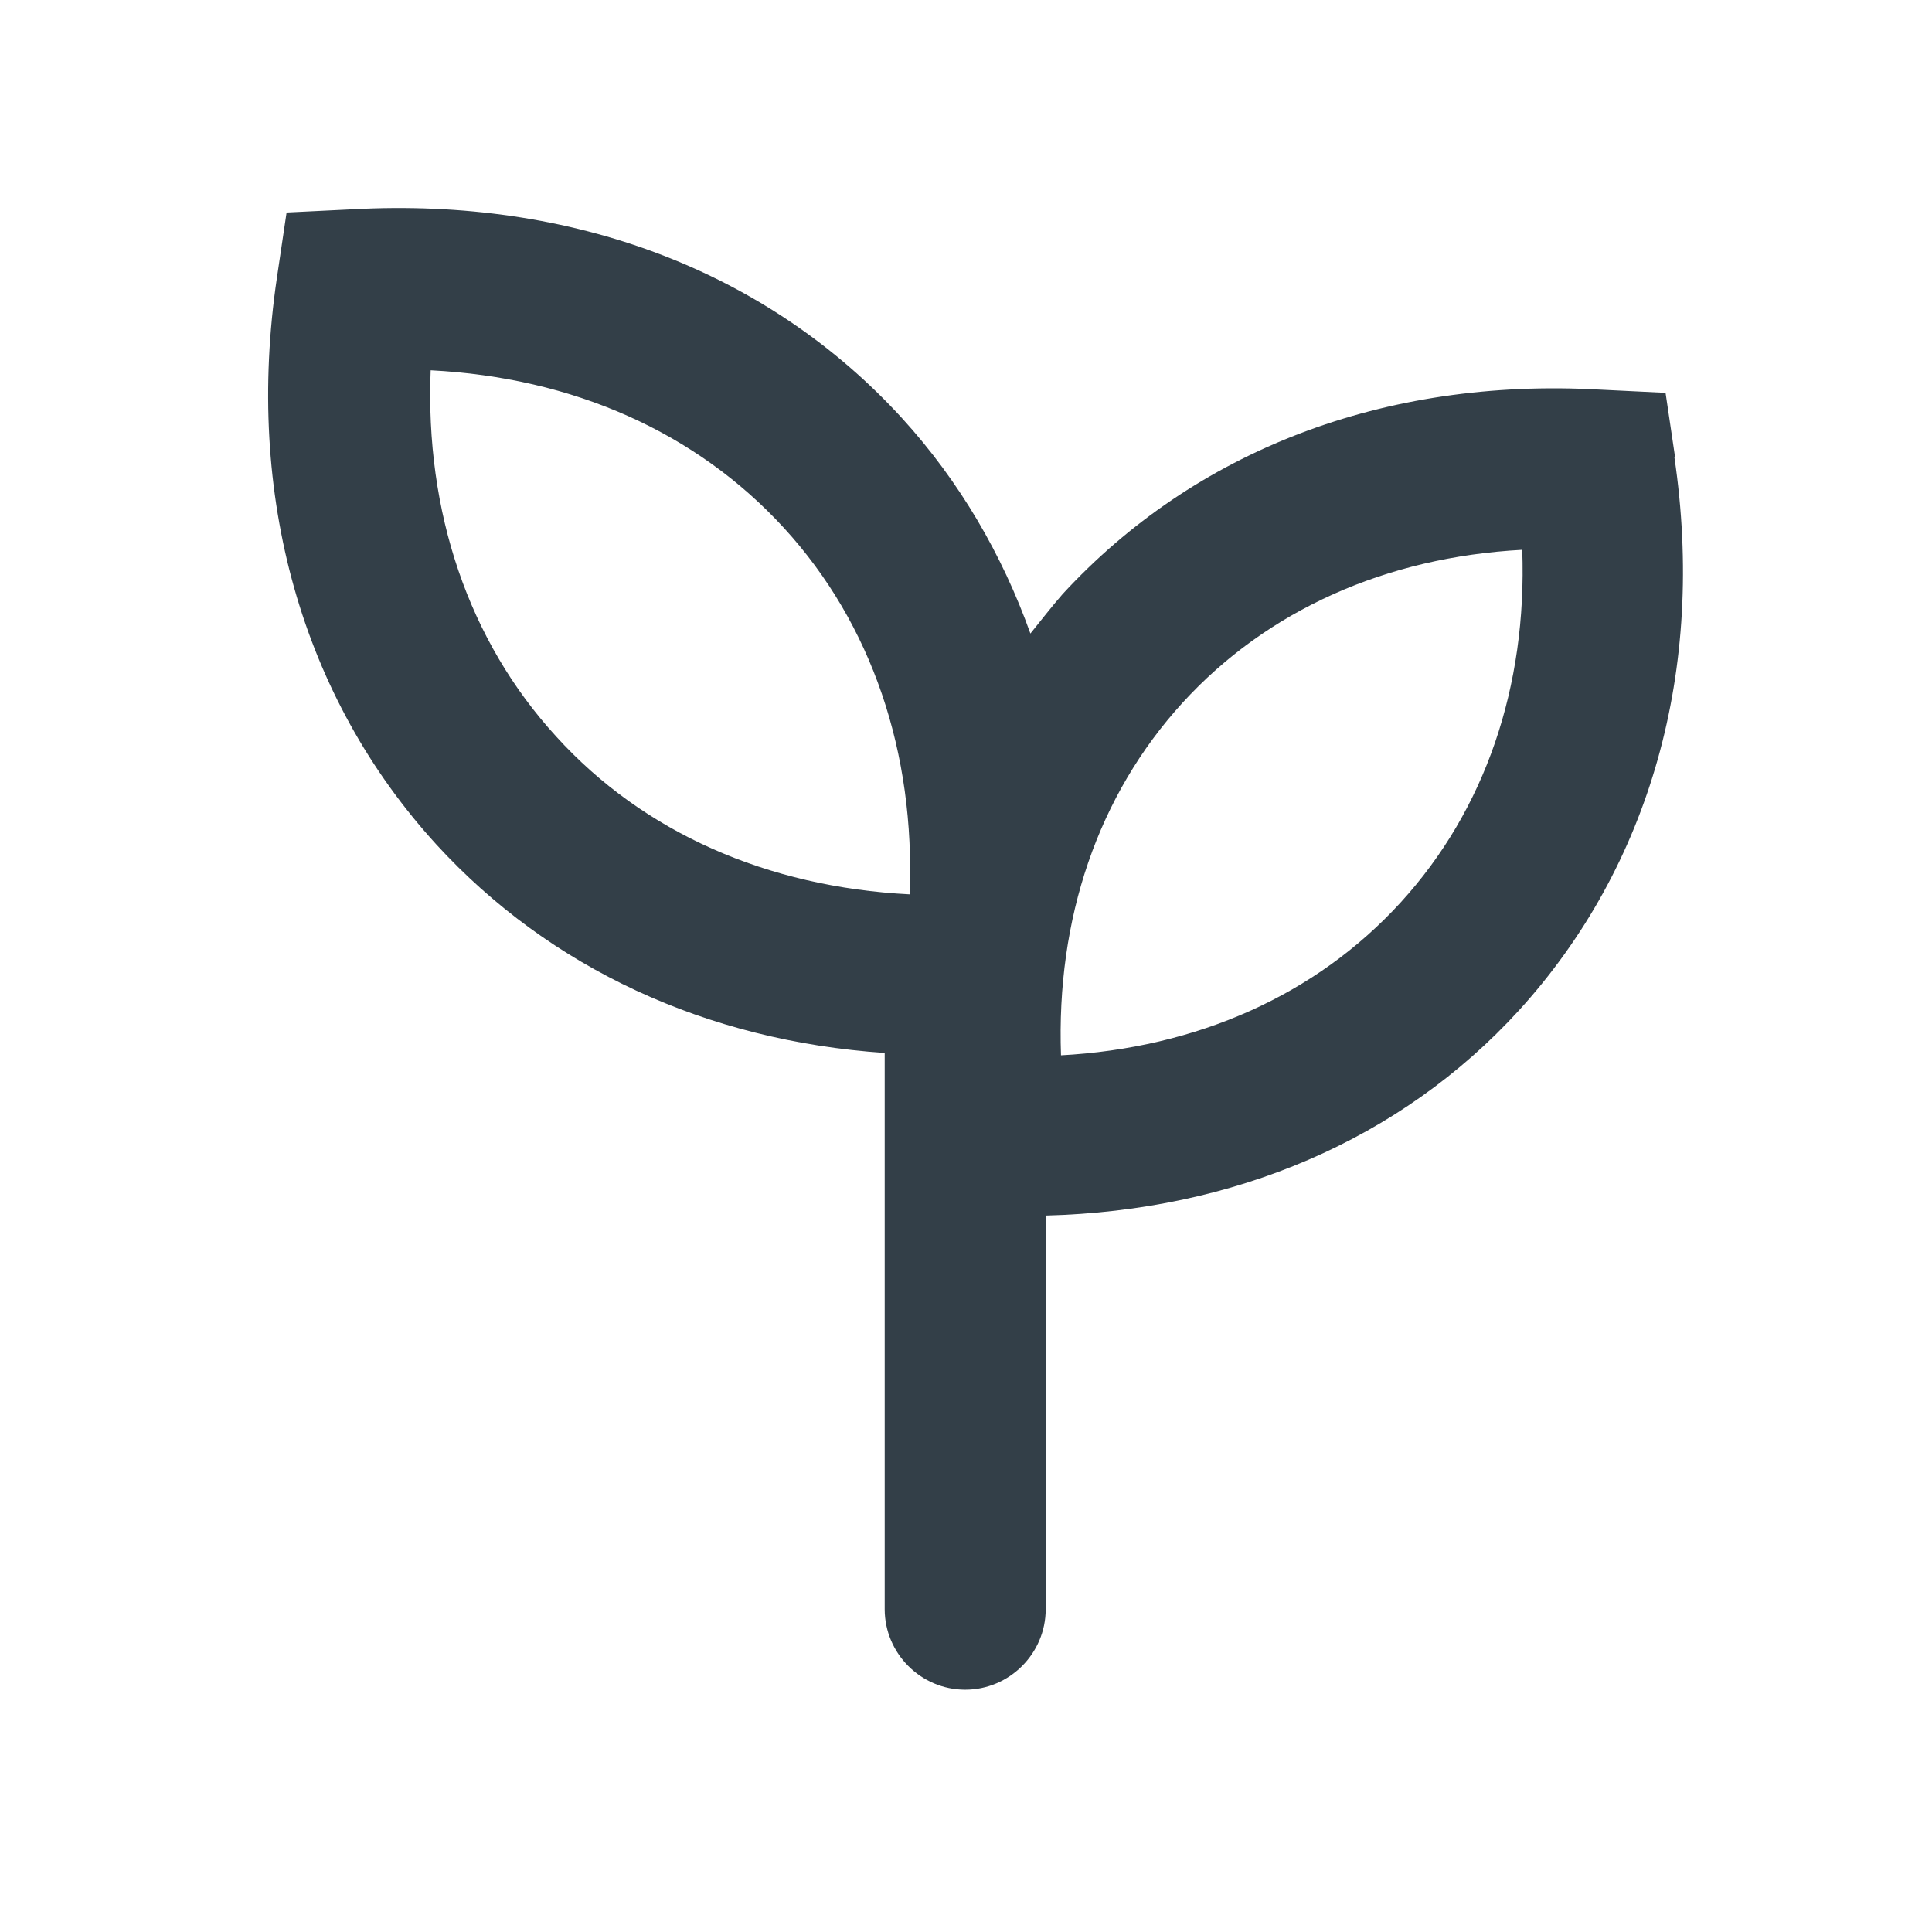
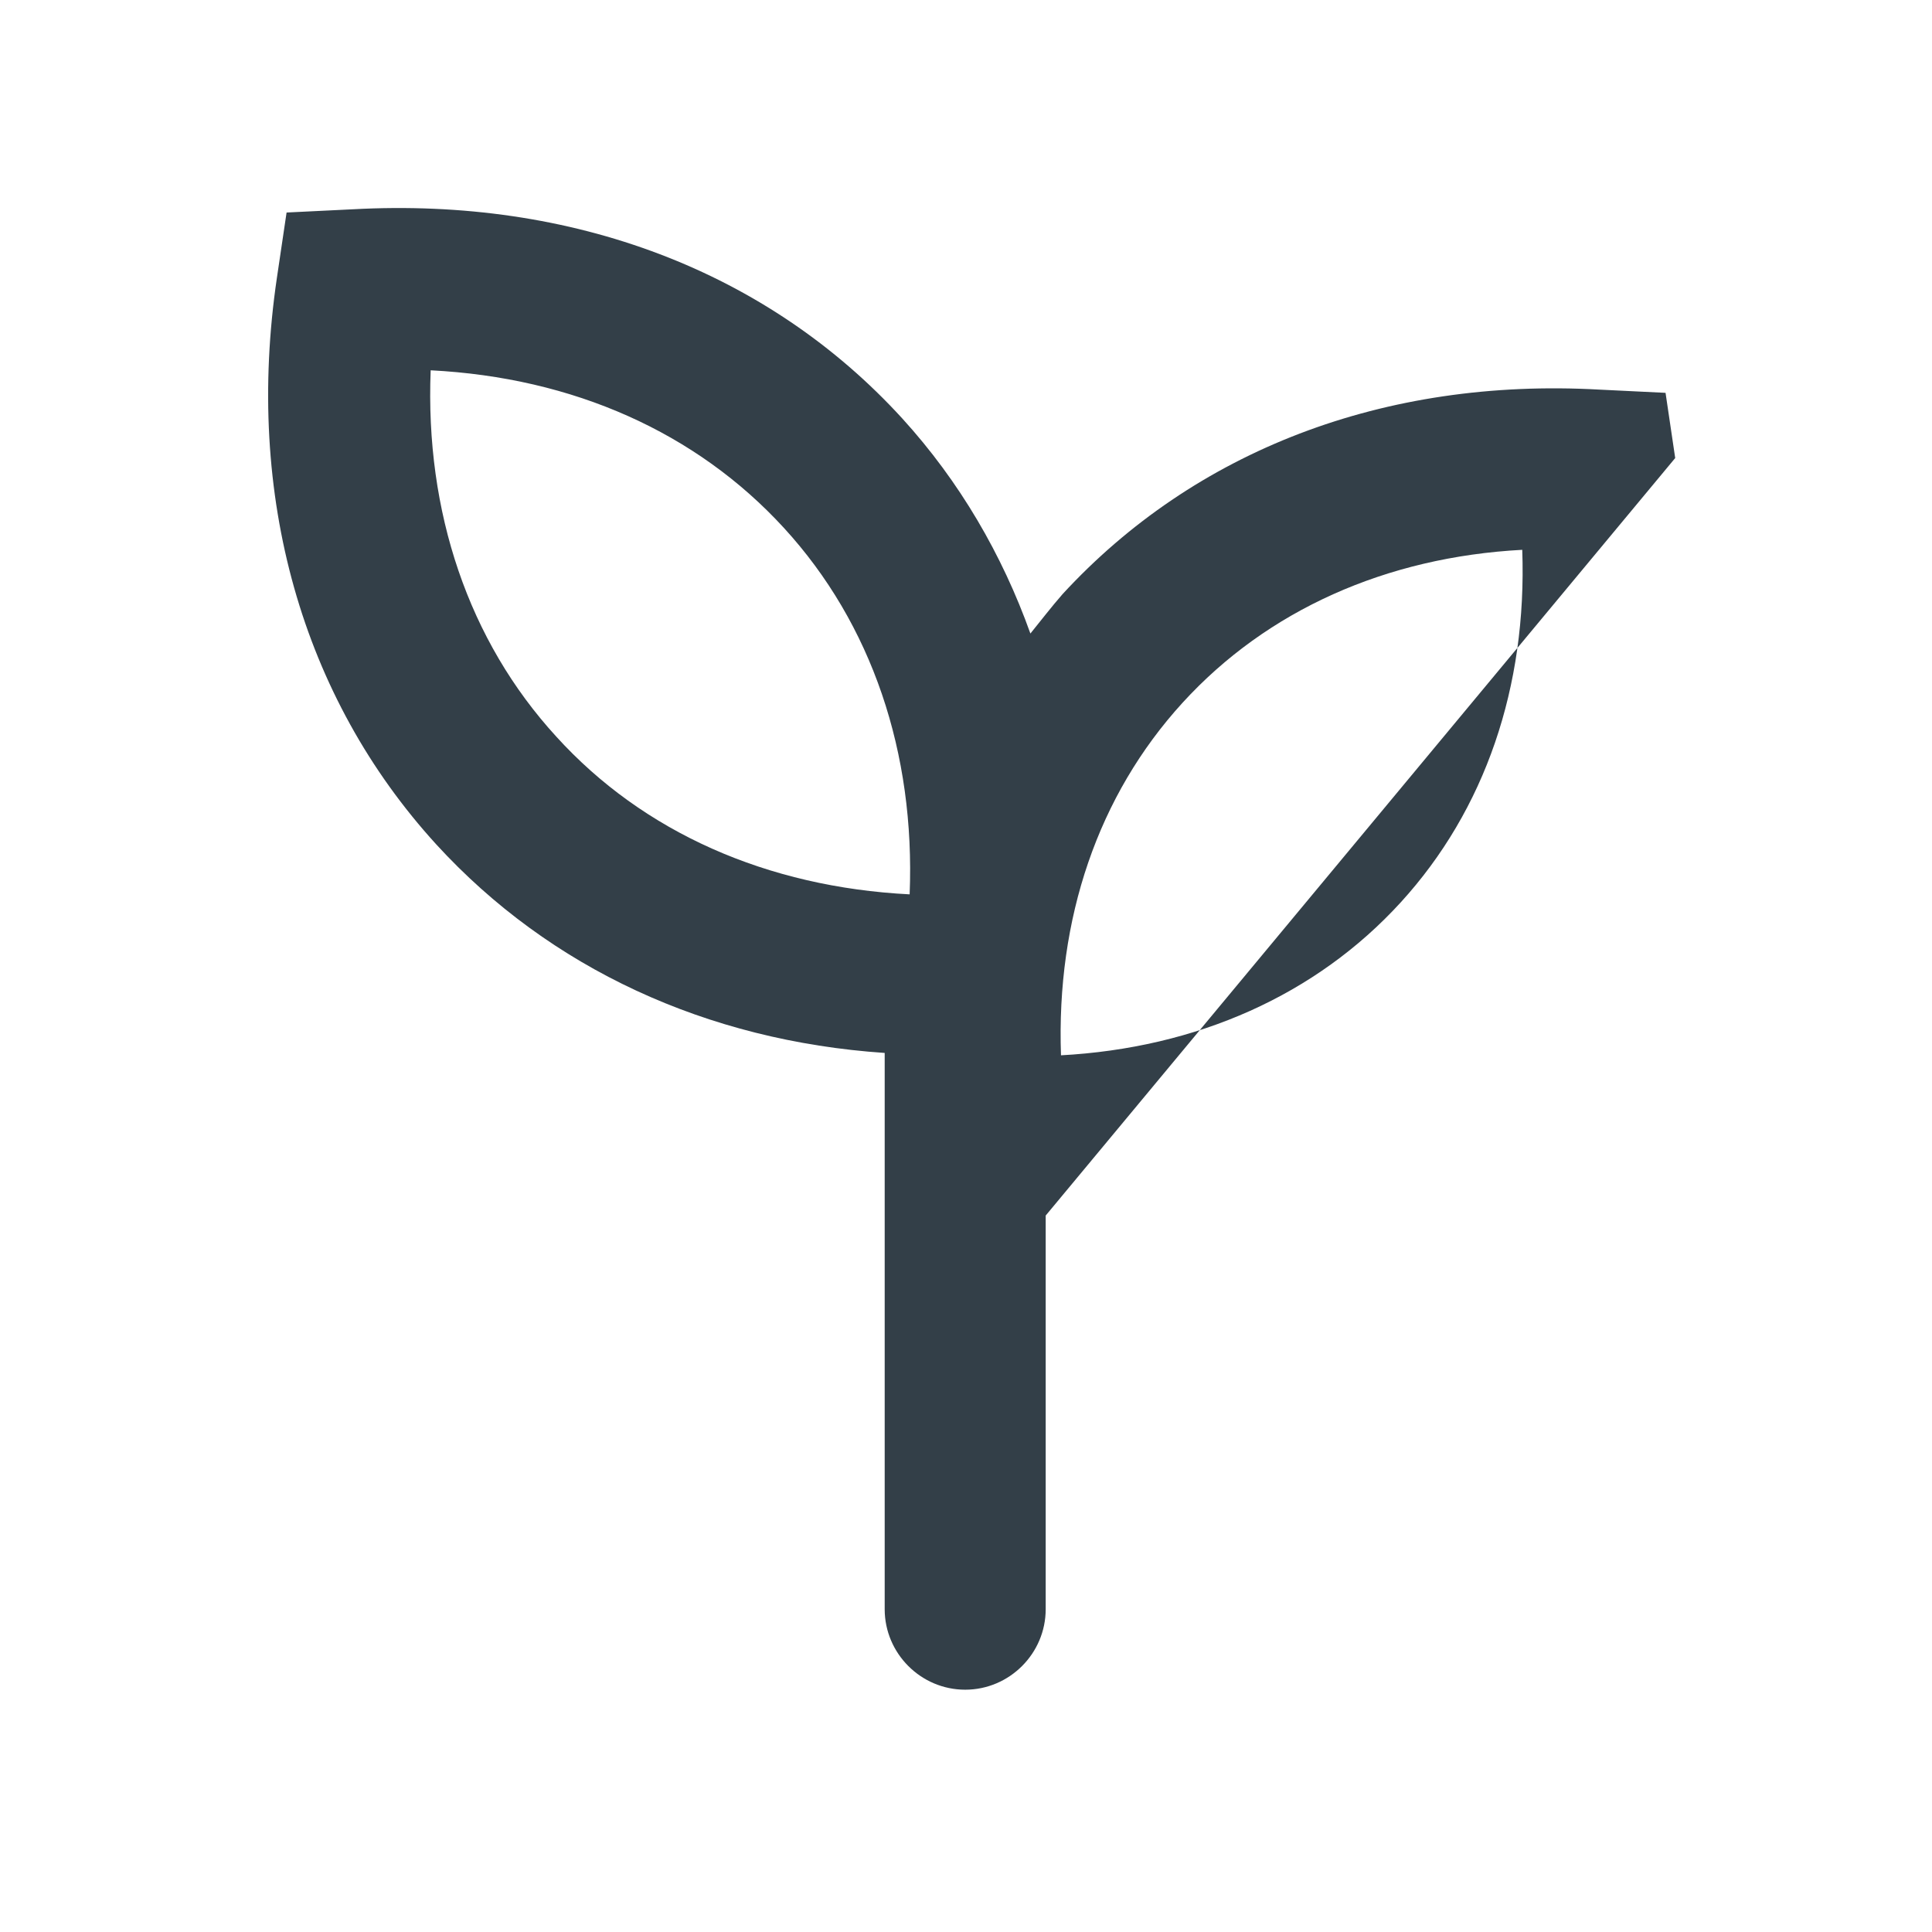
<svg xmlns="http://www.w3.org/2000/svg" id="a" viewBox="0 0 24 24">
  <defs>
    <style>.b{fill:#333f48;stroke-width:0px;}</style>
  </defs>
-   <path class="b" d="m20.81,5.69l-.12-.81-.82-.04c-2.68-.15-5.03.76-6.67,2.54-.14.16-.27.33-.4.49-.35-.98-.88-1.89-1.59-2.67-1.67-1.83-4.09-2.75-6.83-2.6l-.82.04-.12.81c-.4,2.71.31,5.21,1.98,7.04,1.41,1.54,3.36,2.44,5.57,2.59v6.91c0,.55.45,1,1,1s1-.45,1-1v-4.89c2.34-.06,4.41-.94,5.88-2.55,1.63-1.79,2.32-4.23,1.93-6.87Zm-15.46-1.09c1.77.09,3.3.77,4.39,1.96,1.09,1.19,1.63,2.79,1.56,4.55-1.77-.09-3.31-.77-4.39-1.96-1.09-1.19-1.63-2.79-1.56-4.55Zm7.83,8.51c-.06-1.7.46-3.23,1.51-4.38,1.05-1.15,2.53-1.81,4.22-1.9.06,1.7-.46,3.23-1.51,4.38-1.05,1.15-2.53,1.81-4.23,1.9Z" />
+   <path class="b" d="m20.81,5.69l-.12-.81-.82-.04c-2.68-.15-5.03.76-6.67,2.54-.14.16-.27.33-.4.49-.35-.98-.88-1.89-1.59-2.67-1.67-1.83-4.09-2.75-6.83-2.6l-.82.04-.12.81c-.4,2.71.31,5.21,1.98,7.04,1.41,1.54,3.36,2.44,5.57,2.59v6.91c0,.55.45,1,1,1s1-.45,1-1v-4.89Zm-15.46-1.09c1.77.09,3.3.77,4.39,1.96,1.09,1.19,1.63,2.79,1.56,4.55-1.77-.09-3.31-.77-4.39-1.96-1.09-1.19-1.63-2.79-1.56-4.55Zm7.83,8.51c-.06-1.7.46-3.23,1.51-4.38,1.05-1.15,2.53-1.81,4.22-1.9.06,1.7-.46,3.23-1.51,4.38-1.05,1.15-2.53,1.81-4.23,1.9Z" />
</svg>